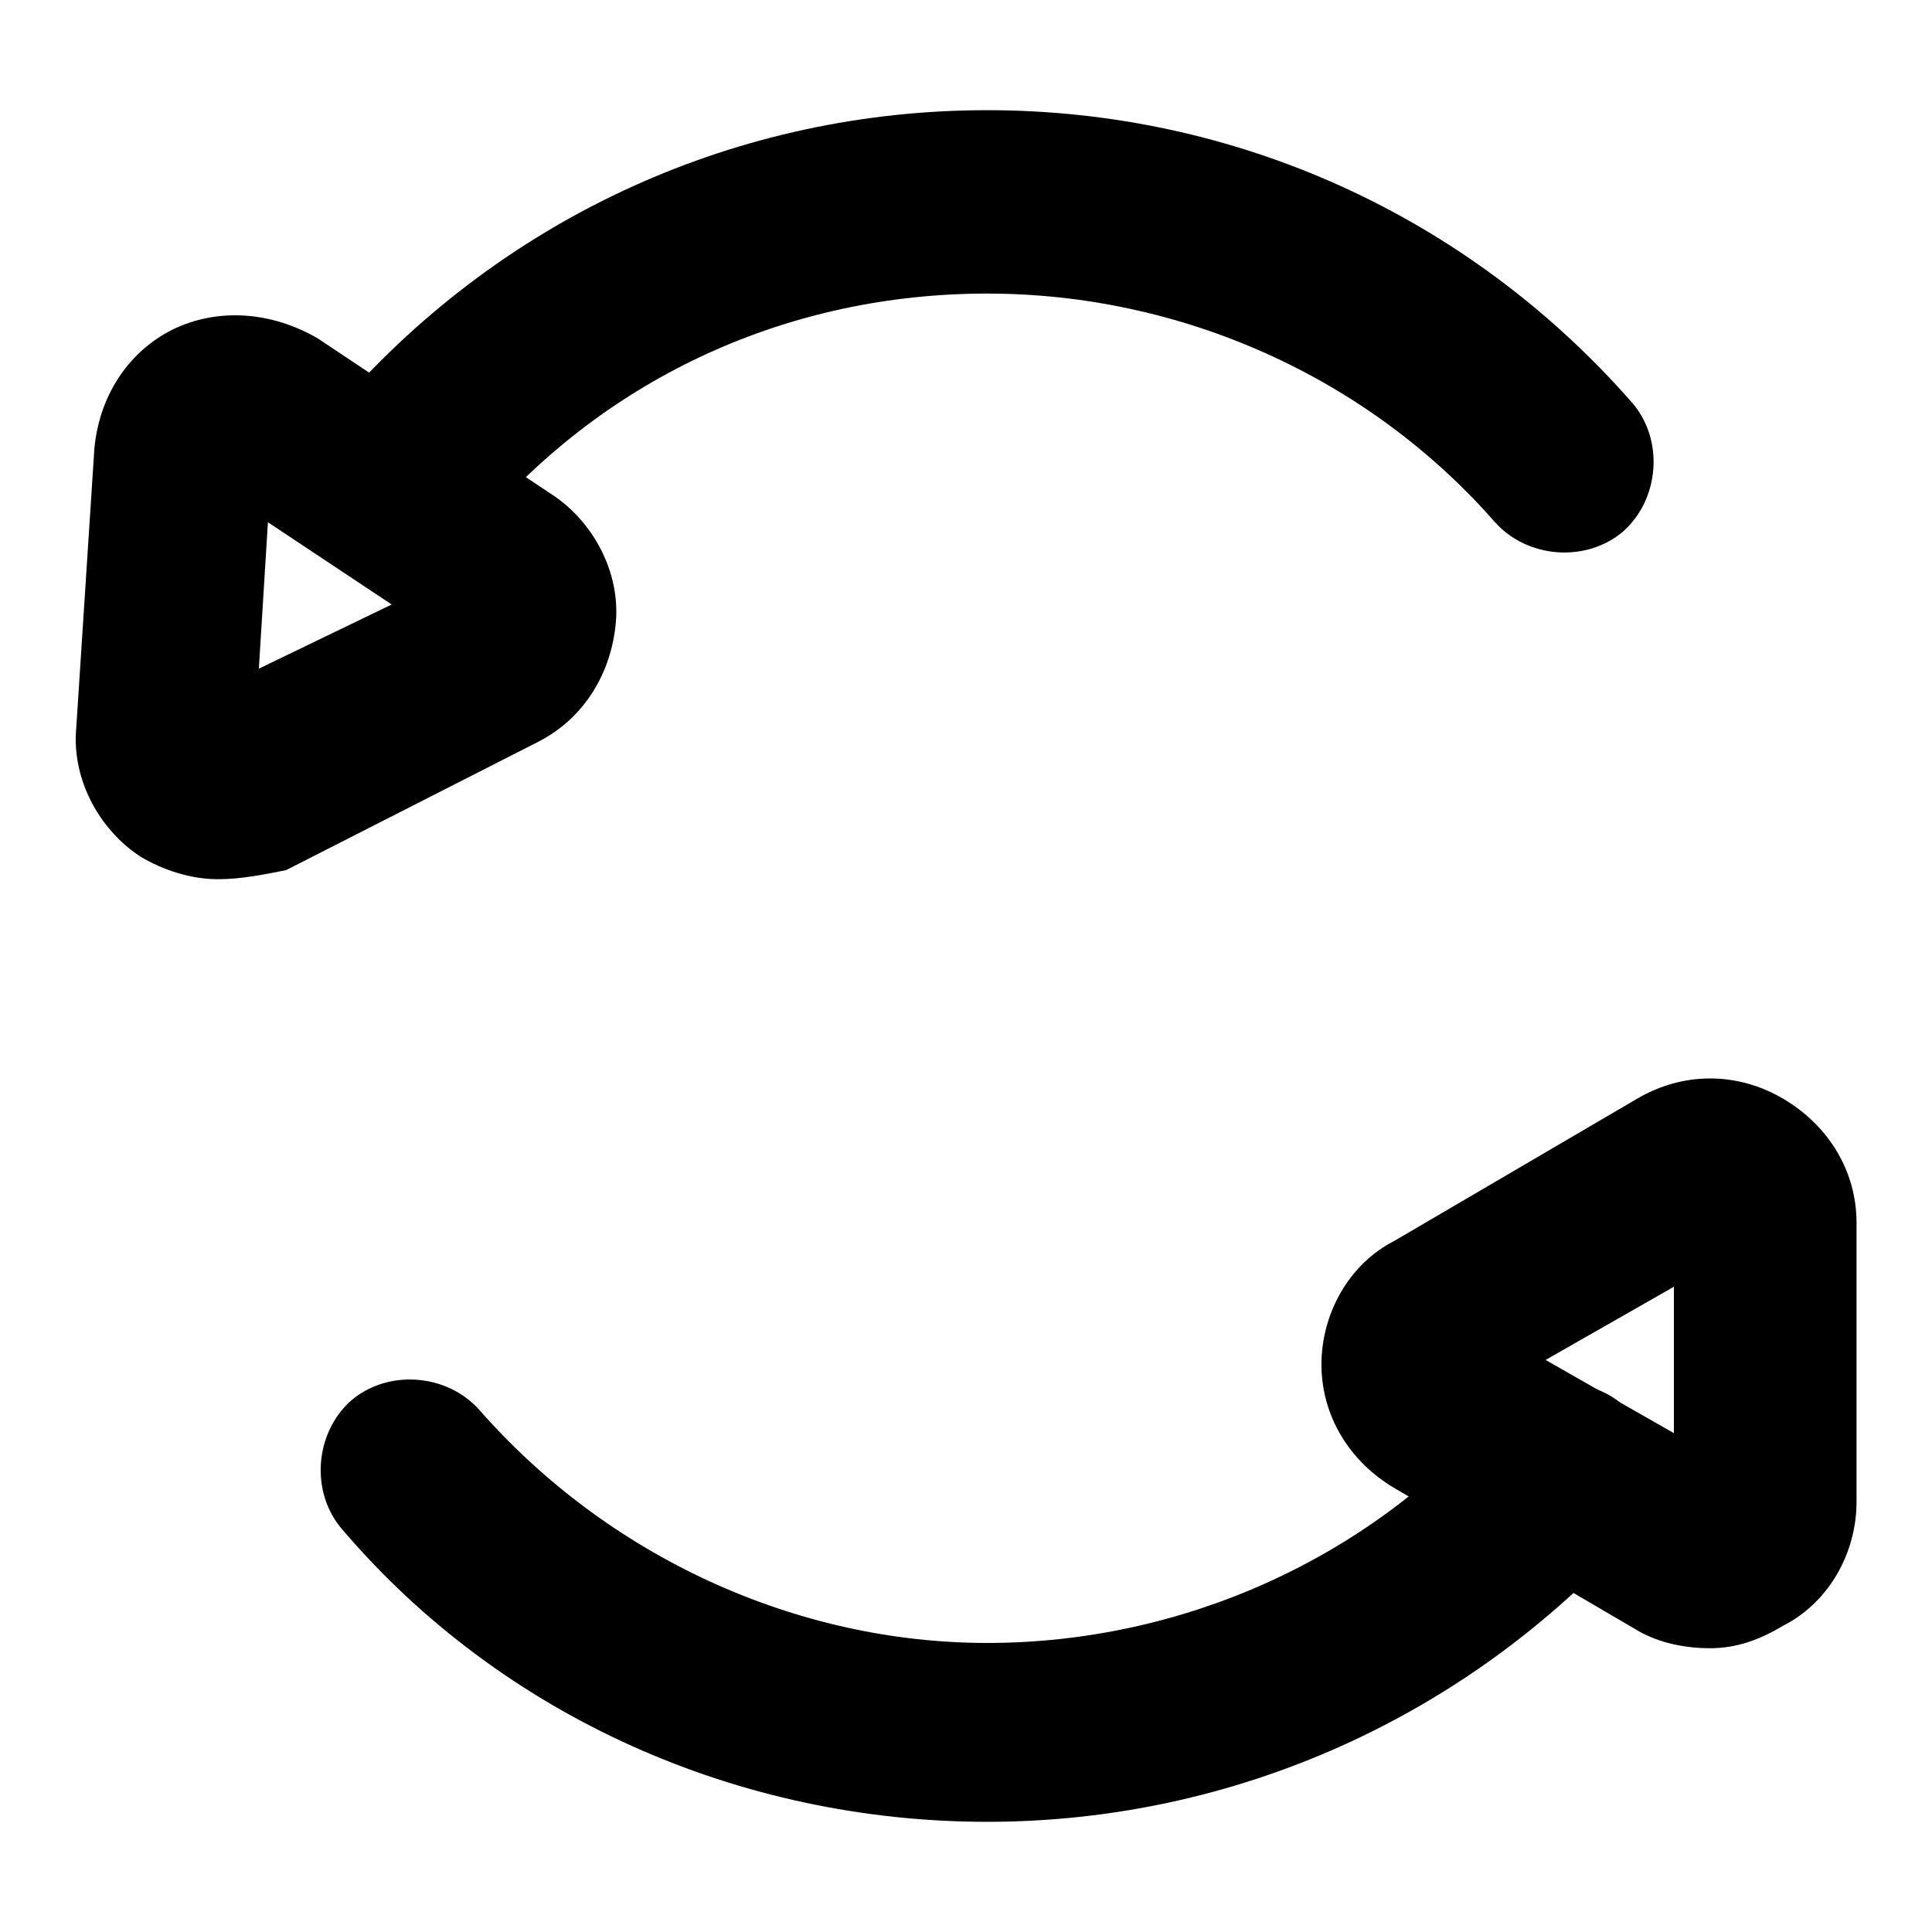
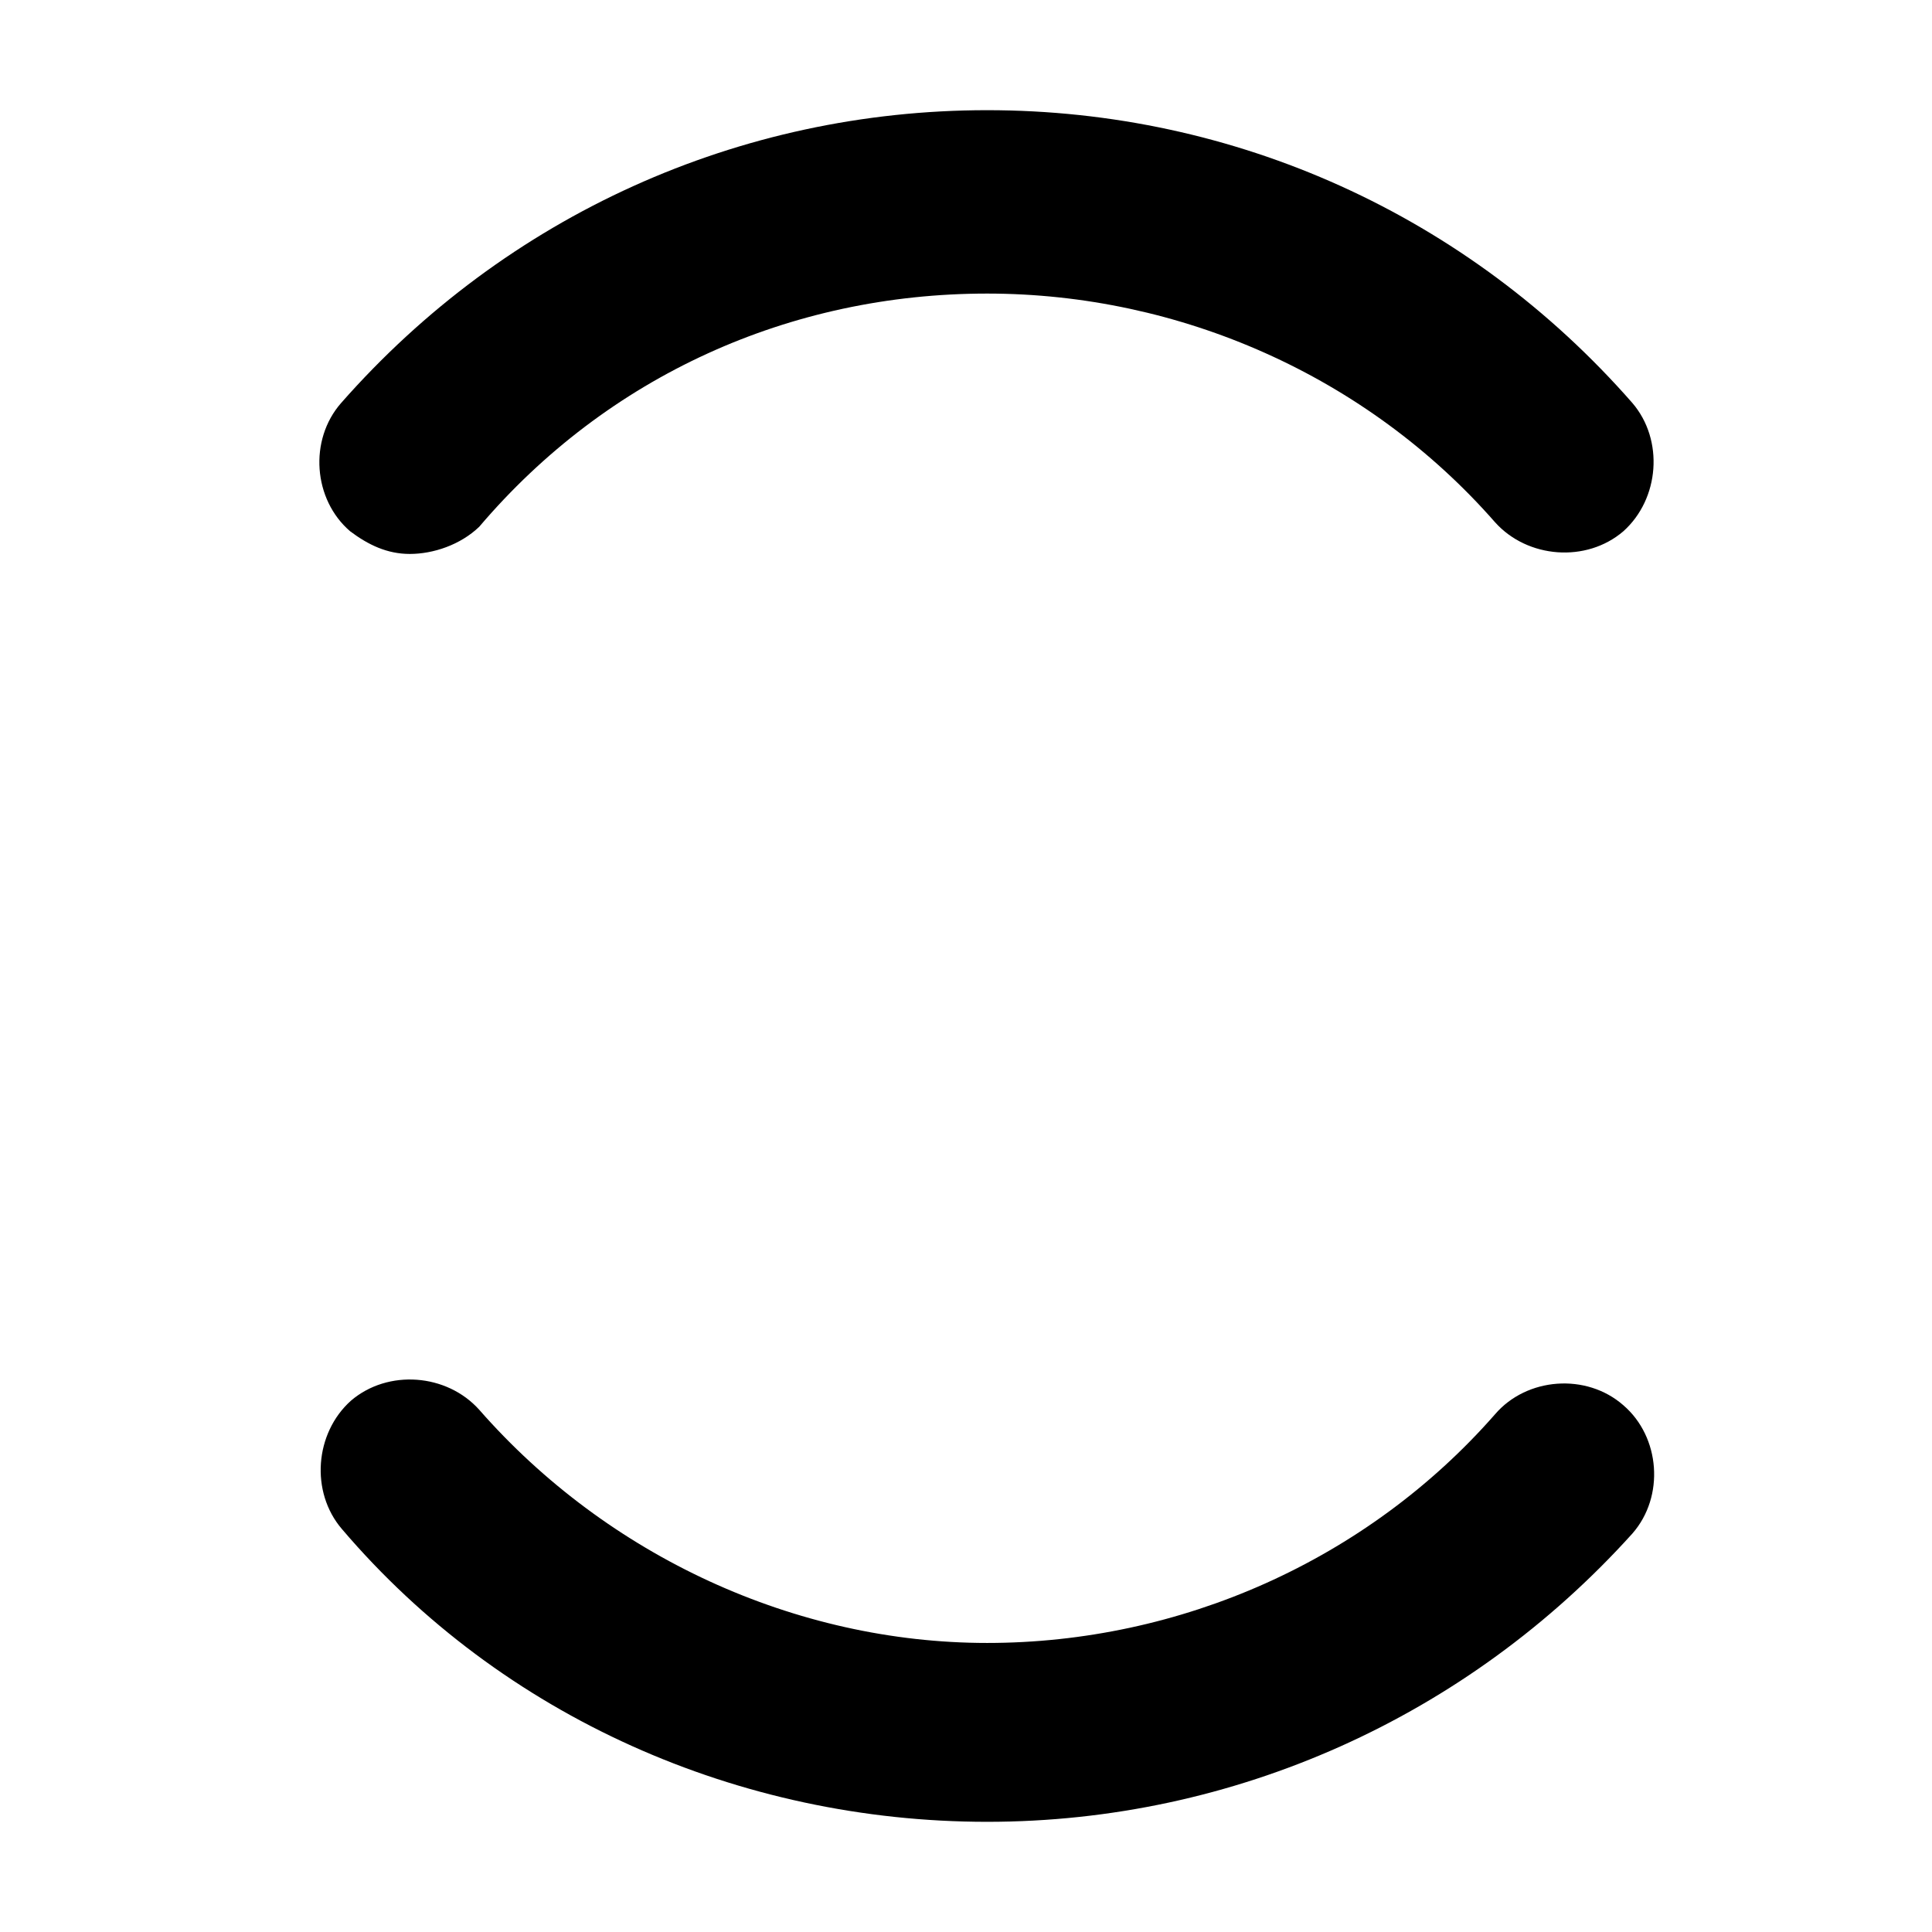
<svg xmlns="http://www.w3.org/2000/svg" version="1.1" x="0px" y="0px" viewBox="0 0 256 256" enable-background="new 0 0 256 256" xml:space="preserve">
  <g>
    <path fill="#000000" d="M130.8,241.4c-32.8,0-64.3-13.9-85.5-38.8c-4.2-4.9-3.6-12.7,1.2-17c4.9-4.2,12.7-3.6,17,1.2 c17,19.4,41.9,30.9,67.3,30.9c25.5,0,50.3-10.9,67.3-30.3c4.2-4.9,12.1-5.5,17-1.2c4.9,4.2,5.5,12.1,1.2,17 C194.4,227.5,163.5,241.4,130.8,241.4z M54.3,73.4c-3,0-5.5-1.2-7.9-3c-4.9-4.2-5.5-12.1-1.2-17C67.1,28.5,98,14.6,130.8,14.6 c32.8,0,63.7,13.9,85.5,38.8c4.2,4.9,3.6,12.7-1.2,17c-4.9,4.2-12.7,3.6-17-1.2c-17-19.4-41.8-30.3-67.3-30.3 c-26.1,0-50.3,10.9-67.3,30.9C61,72.2,57.4,73.4,54.3,73.4z" />
-     <path fill="#000000" d="M28.9,116.5c-3.6,0-7.3-1.2-10.3-3c-5.5-3.6-9.1-10.3-8.5-17l2.4-37c0.6-6.7,4.2-12.7,10.3-15.8 c6.1-3,13.3-2.4,19.4,1.2l30.9,20.6c5.5,3.6,9.1,10.3,8.5,17c-0.6,6.7-4.2,12.7-10.3,15.8l-33.4,17 C34.9,115.9,31.9,116.5,28.9,116.5z M35.5,69.2l-1.2,19.4l17.6-8.5L35.5,69.2z M226.6,218.4c-3,0-6.7-0.6-9.7-2.4l-32.1-18.8 c-6.1-3.6-9.7-9.7-9.7-16.4s3.6-13.3,9.7-16.4l32.1-18.8c6.1-3.6,13.3-3.6,19.4,0c6.1,3.6,9.7,9.7,9.7,16.4v37 c0,6.7-3.6,13.3-9.7,16.4C233.3,217.2,230.2,218.4,226.6,218.4z M204.8,180.2l17,9.7v-19.4L204.8,180.2z" />
  </g>
</svg>